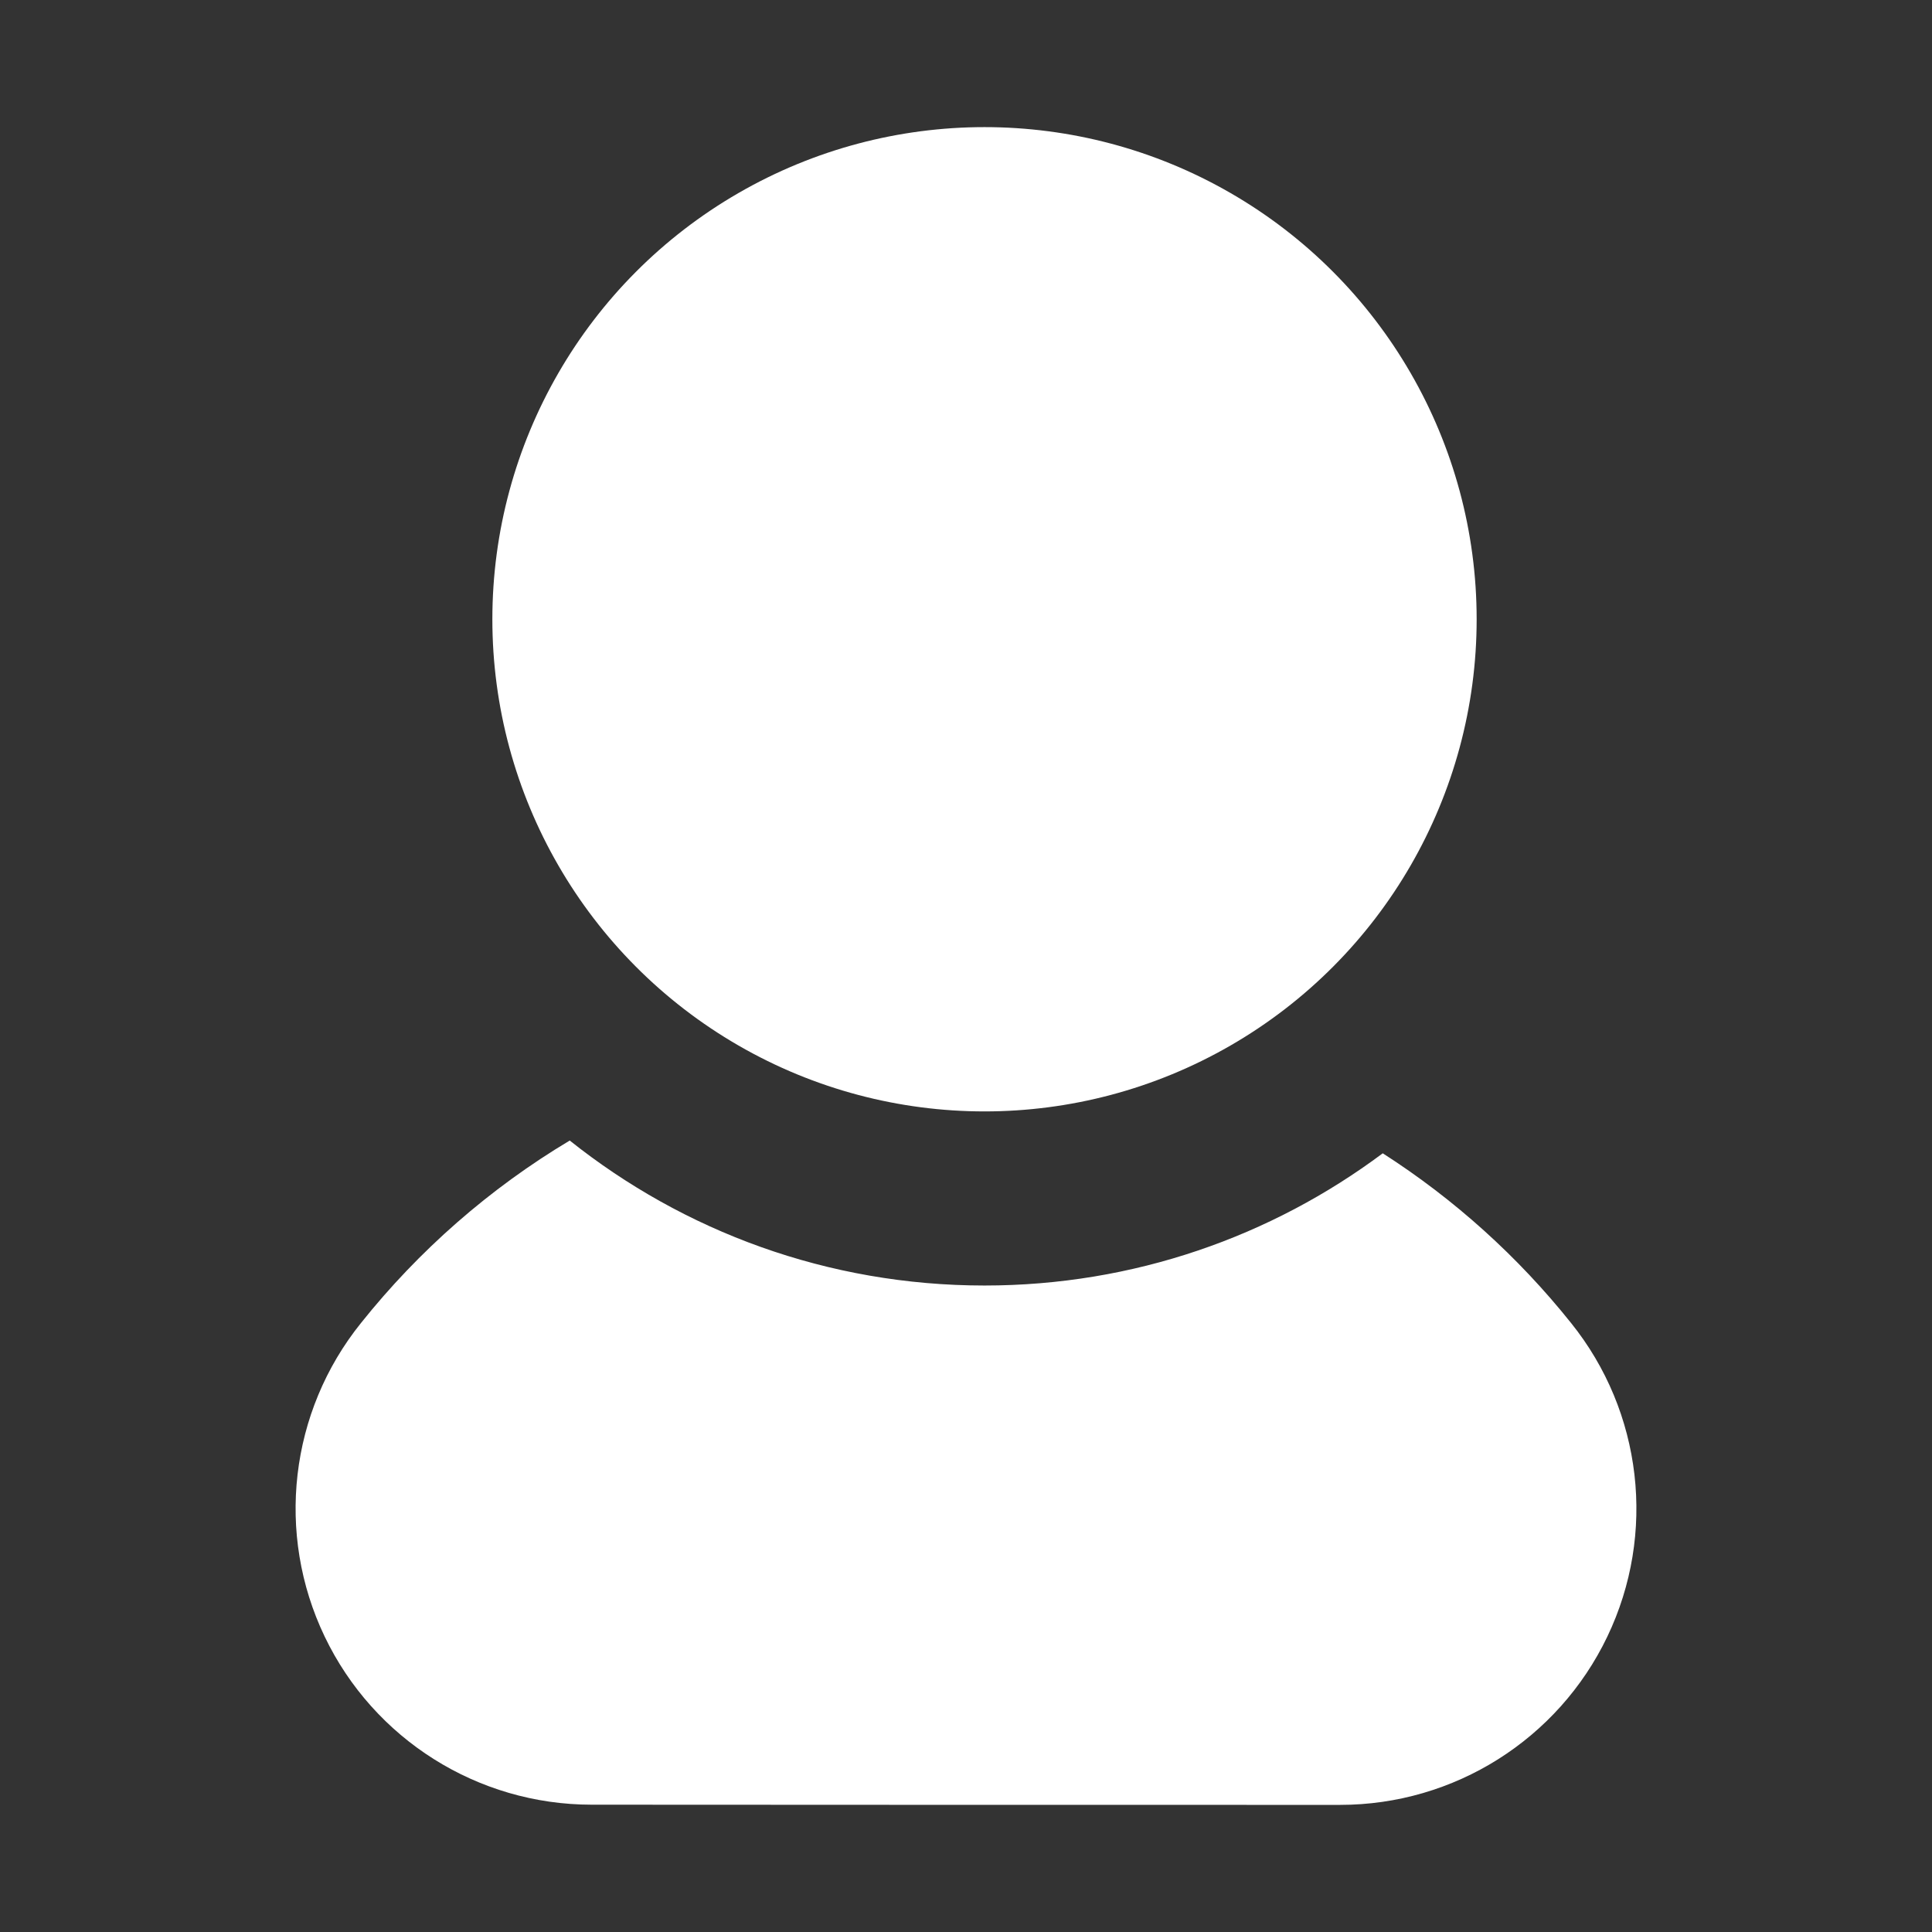
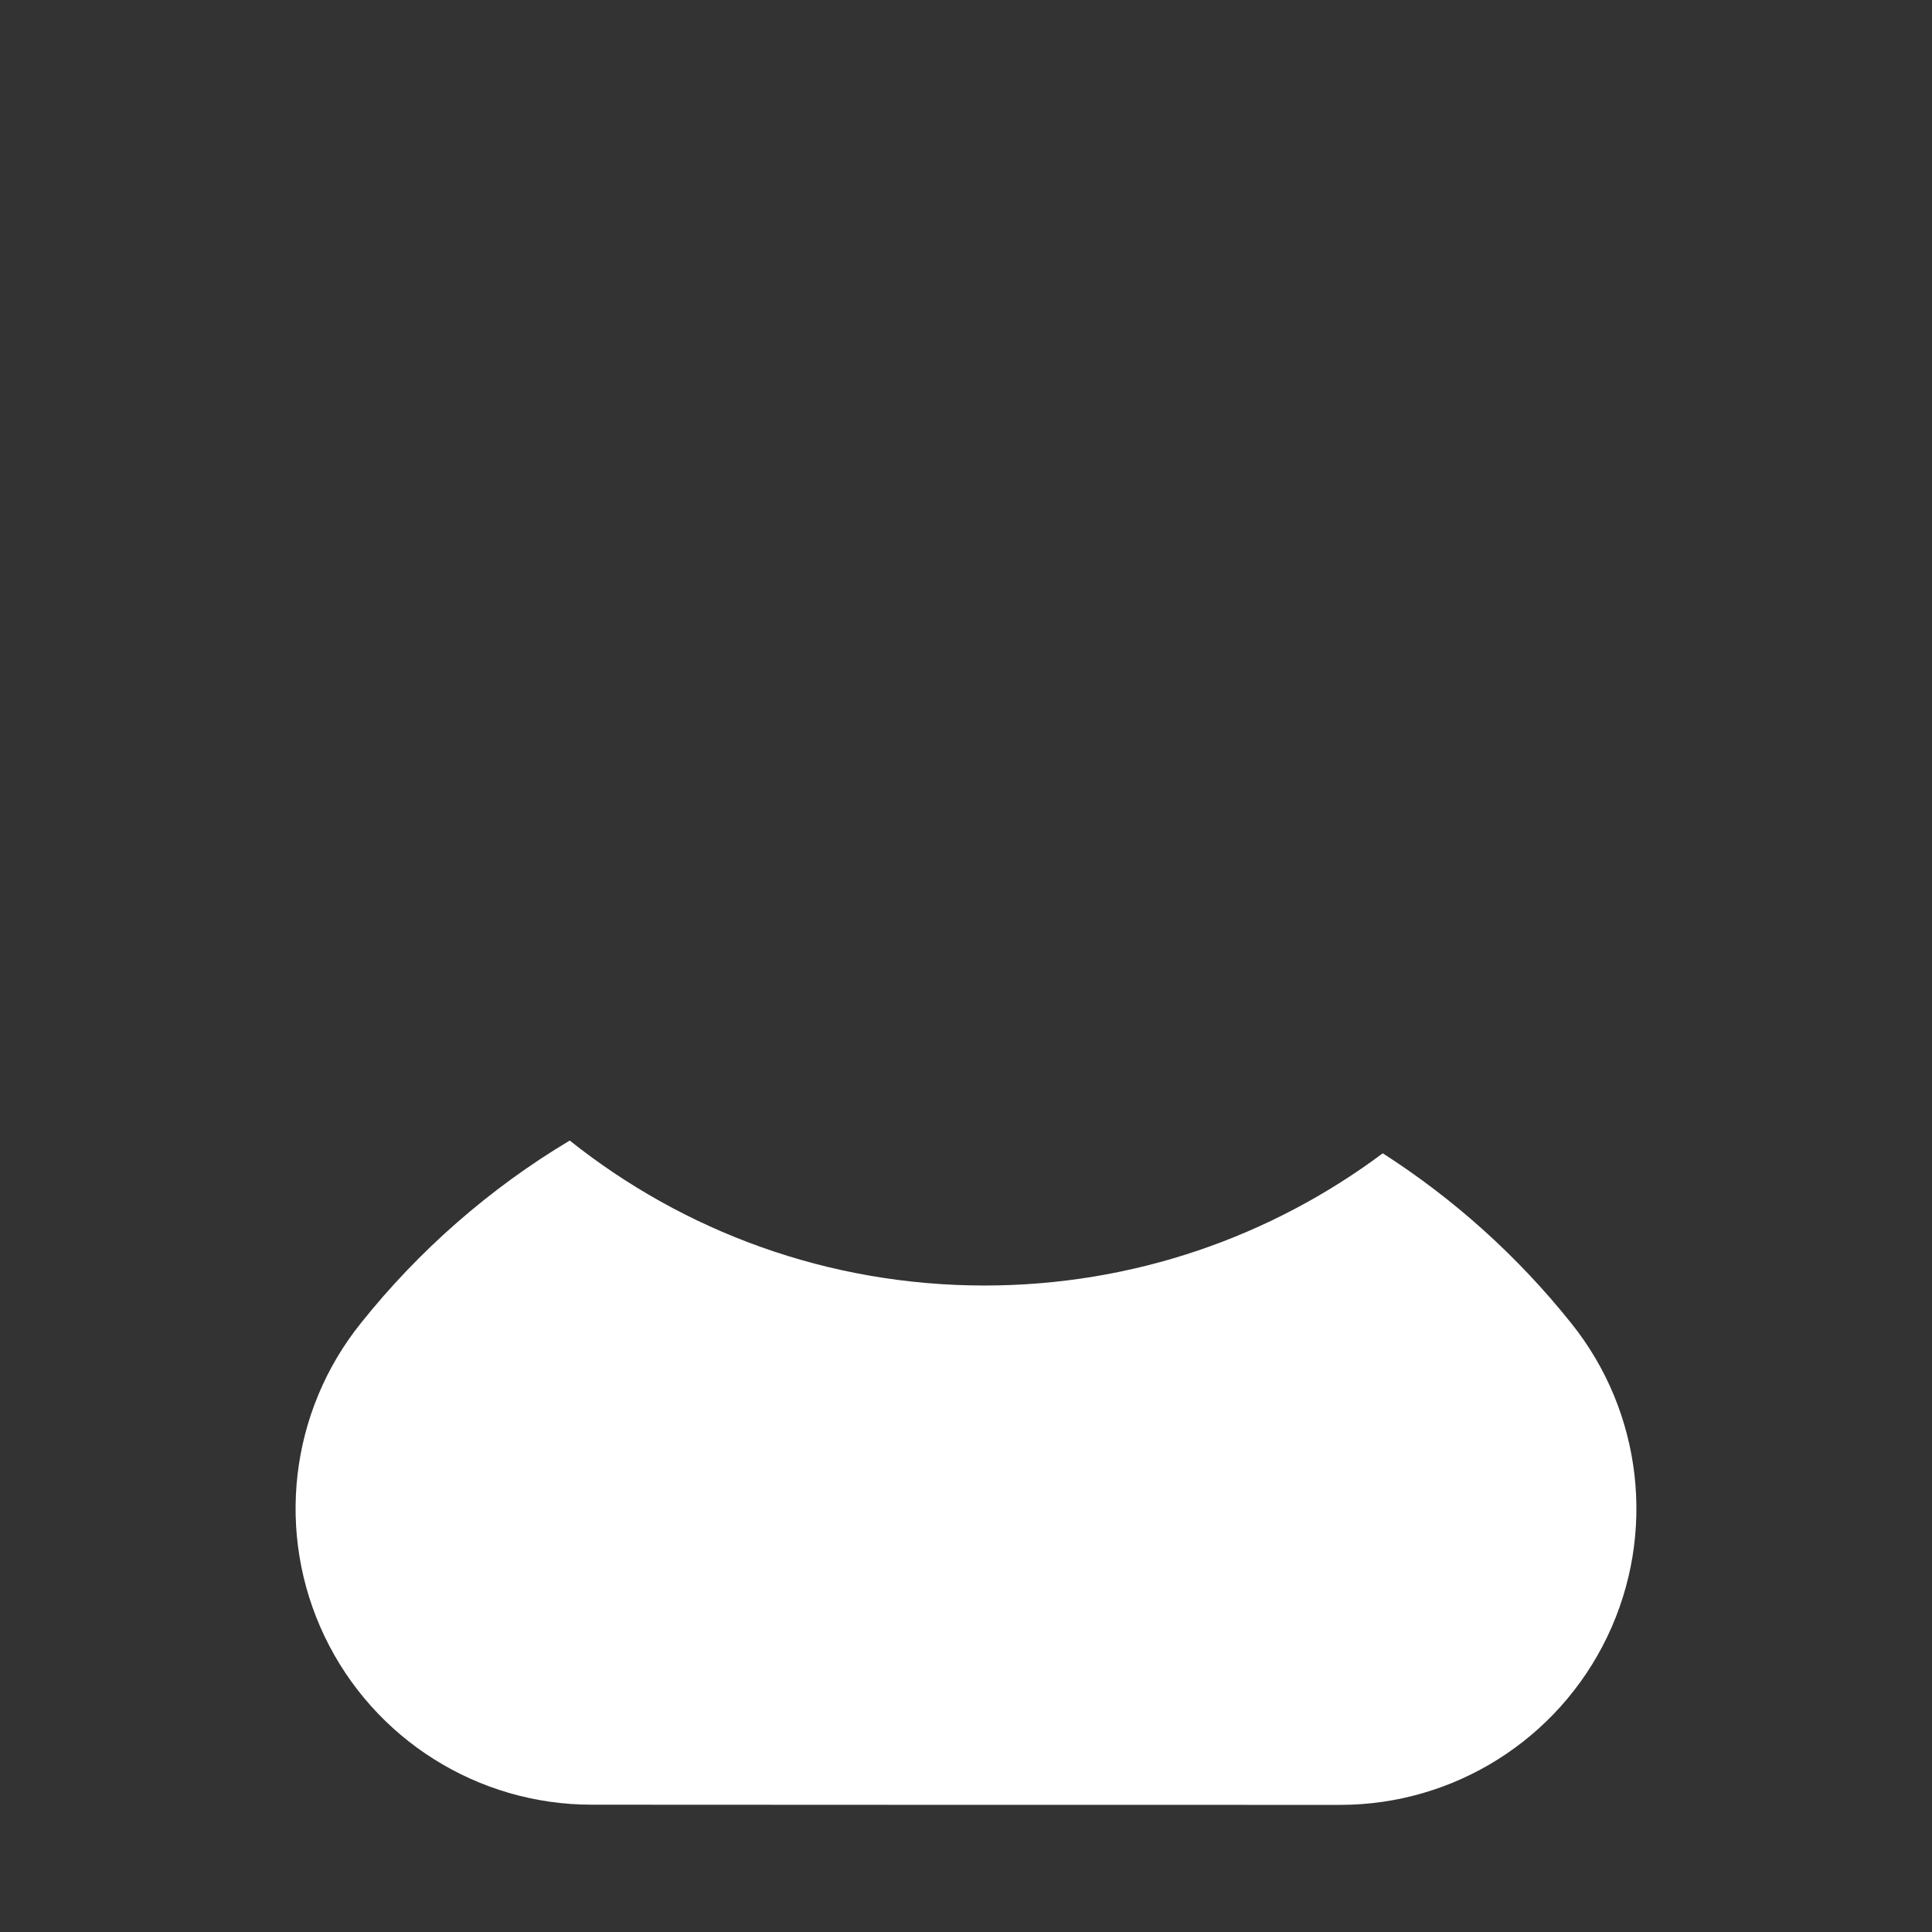
<svg xmlns="http://www.w3.org/2000/svg" width="100%" height="100%" viewBox="0 0 256 256" version="1.1" xml:space="preserve" style="fill-rule:evenodd;clip-rule:evenodd;stroke-linejoin:round;stroke-miterlimit:2;">
  <rect x="0" y="0" width="256" height="256" fill="#333333" stroke="none" />
  <g id="User">
    <path d="M75.493,151.127c15.083,12.022 34.189,19.211 54.959,19.211c19.777,-0 38.044,-6.518 52.77,-17.521c9.496,6.087 17.926,13.694 24.944,22.477c9.469,11.774 11.341,27.937 4.814,41.564c-6.528,13.627 -20.297,22.298 -35.406,22.298c-30.487,-0 -68.686,-0 -99.172,-0.025c-15.101,0 -28.86,-8.665 -35.384,-22.284c-6.524,-13.618 -4.653,-29.771 4.811,-41.538c7.677,-9.624 17.051,-17.837 27.664,-24.182Z" style="fill:#fff;" />
-     <circle cx="130.452" cy="82.056" r="65.212" style="fill:#fff;" />
  </g>
</svg>